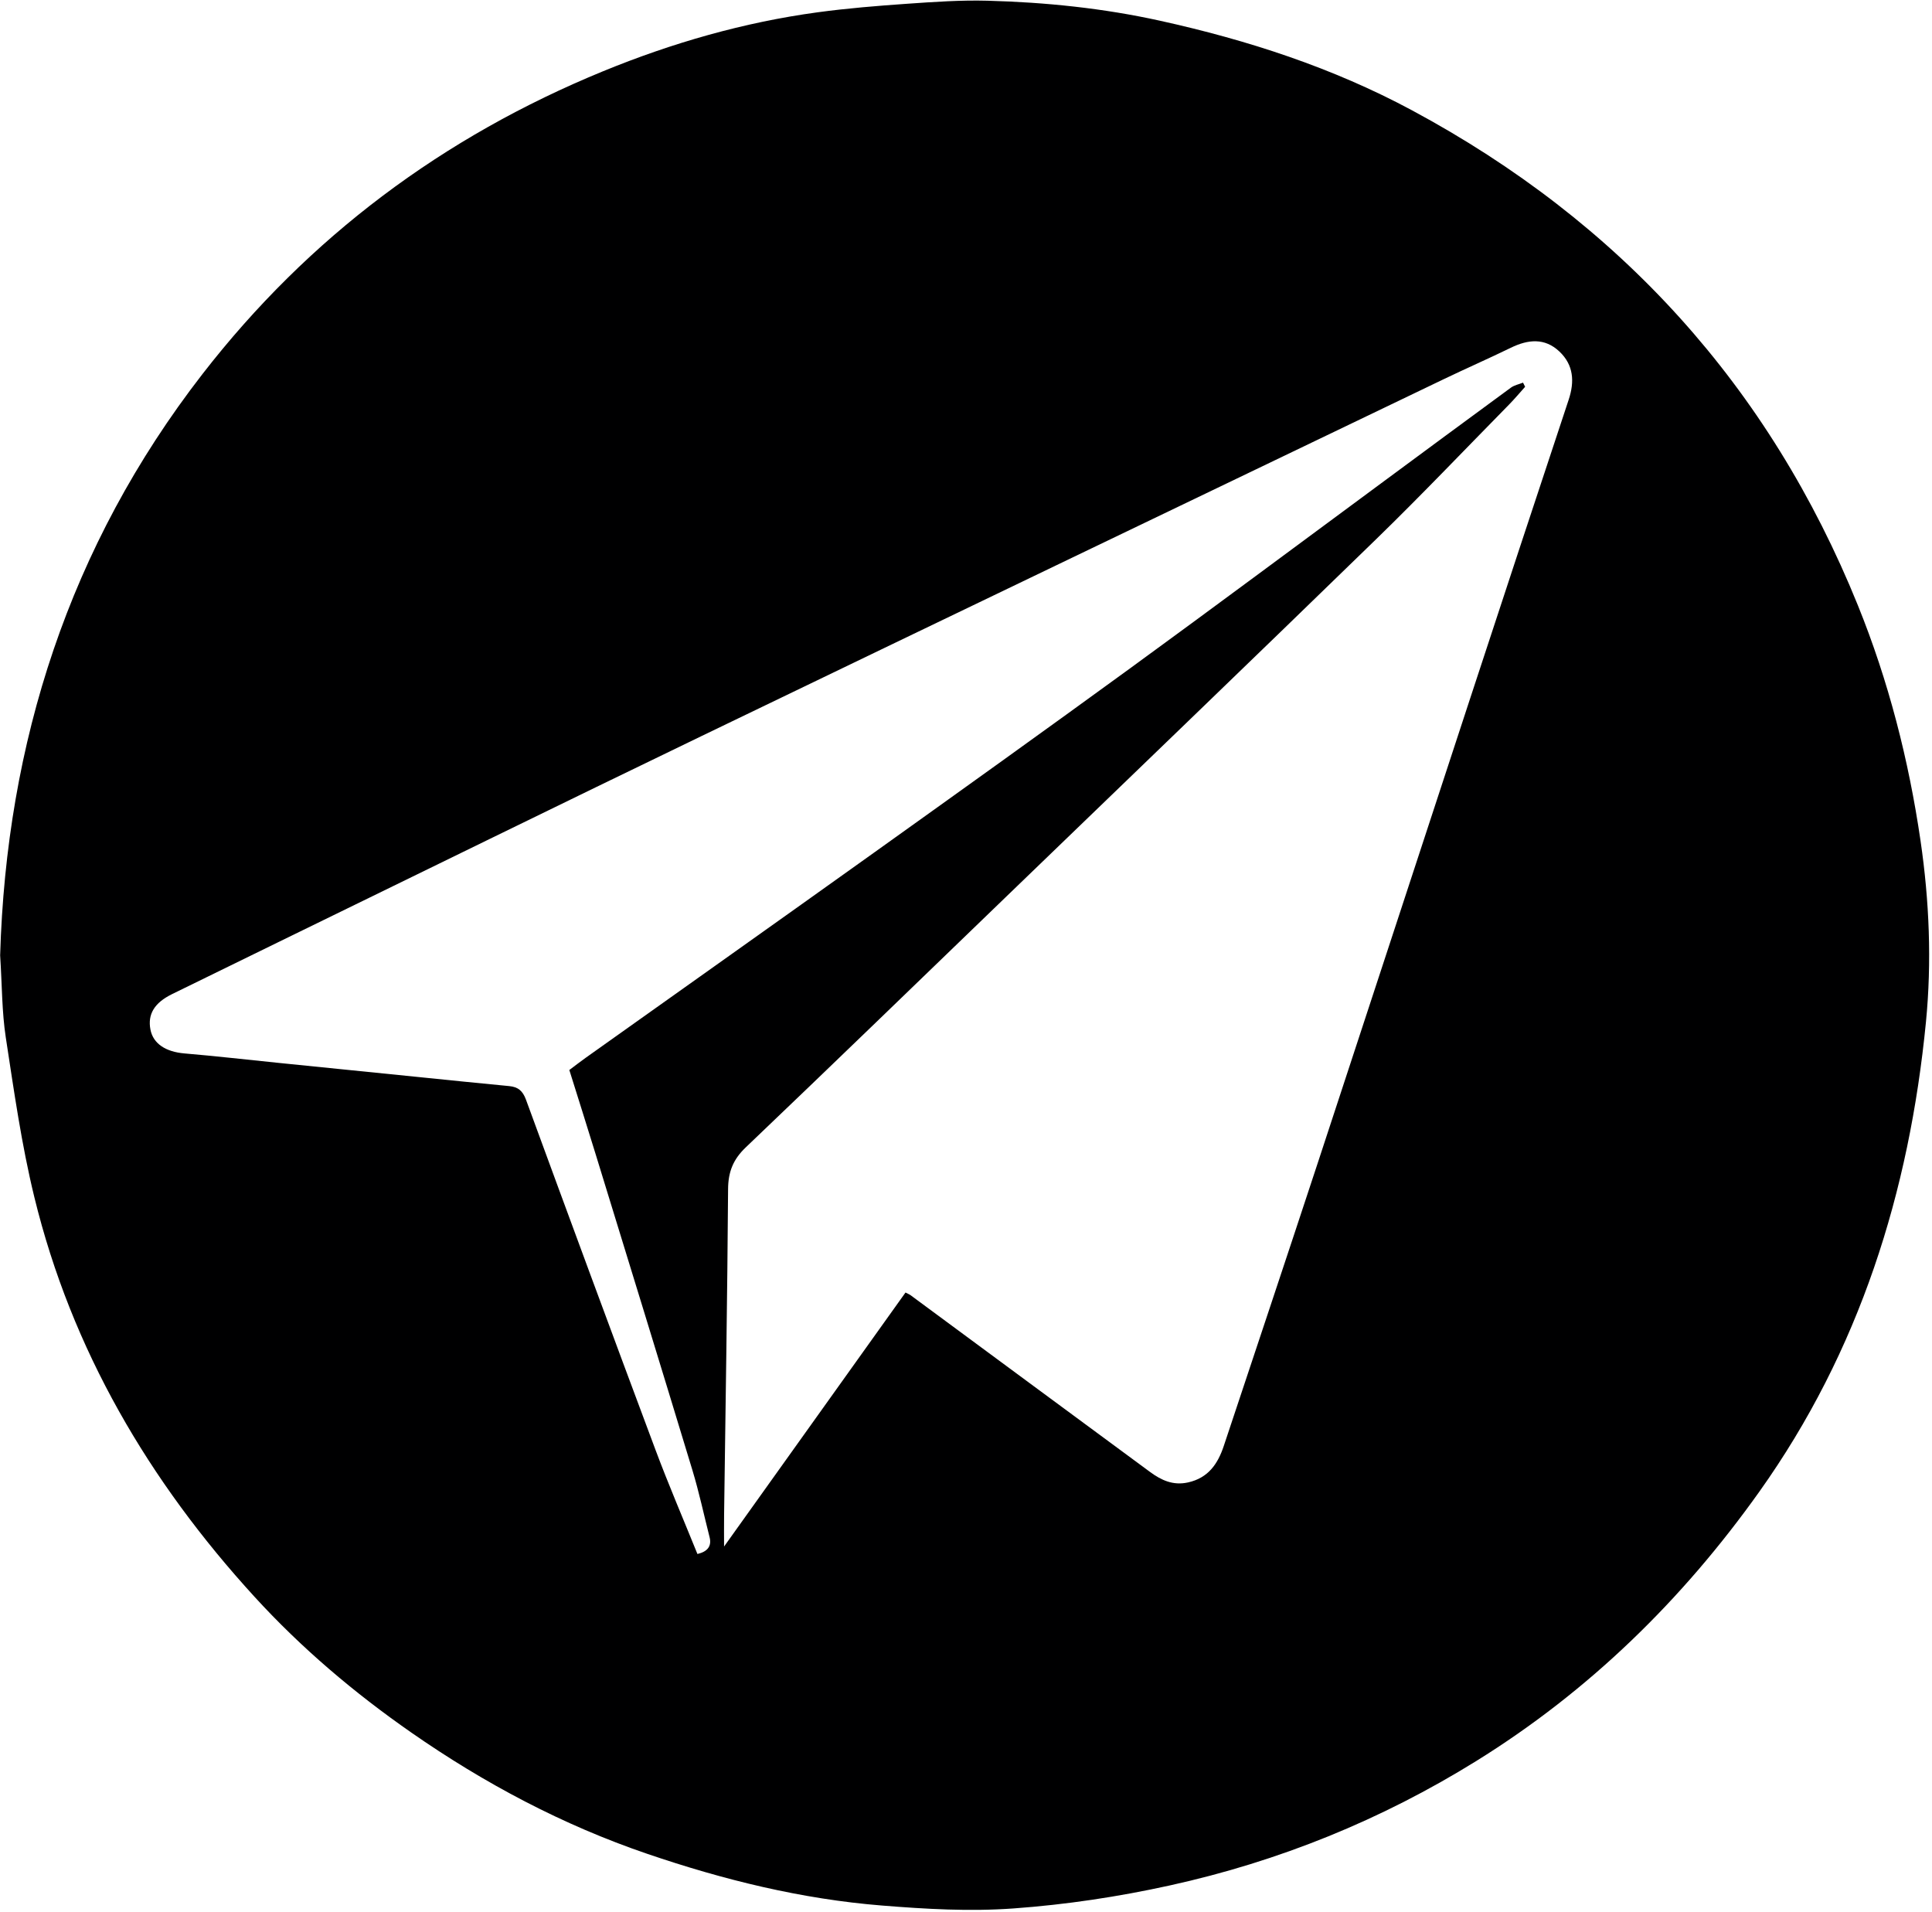
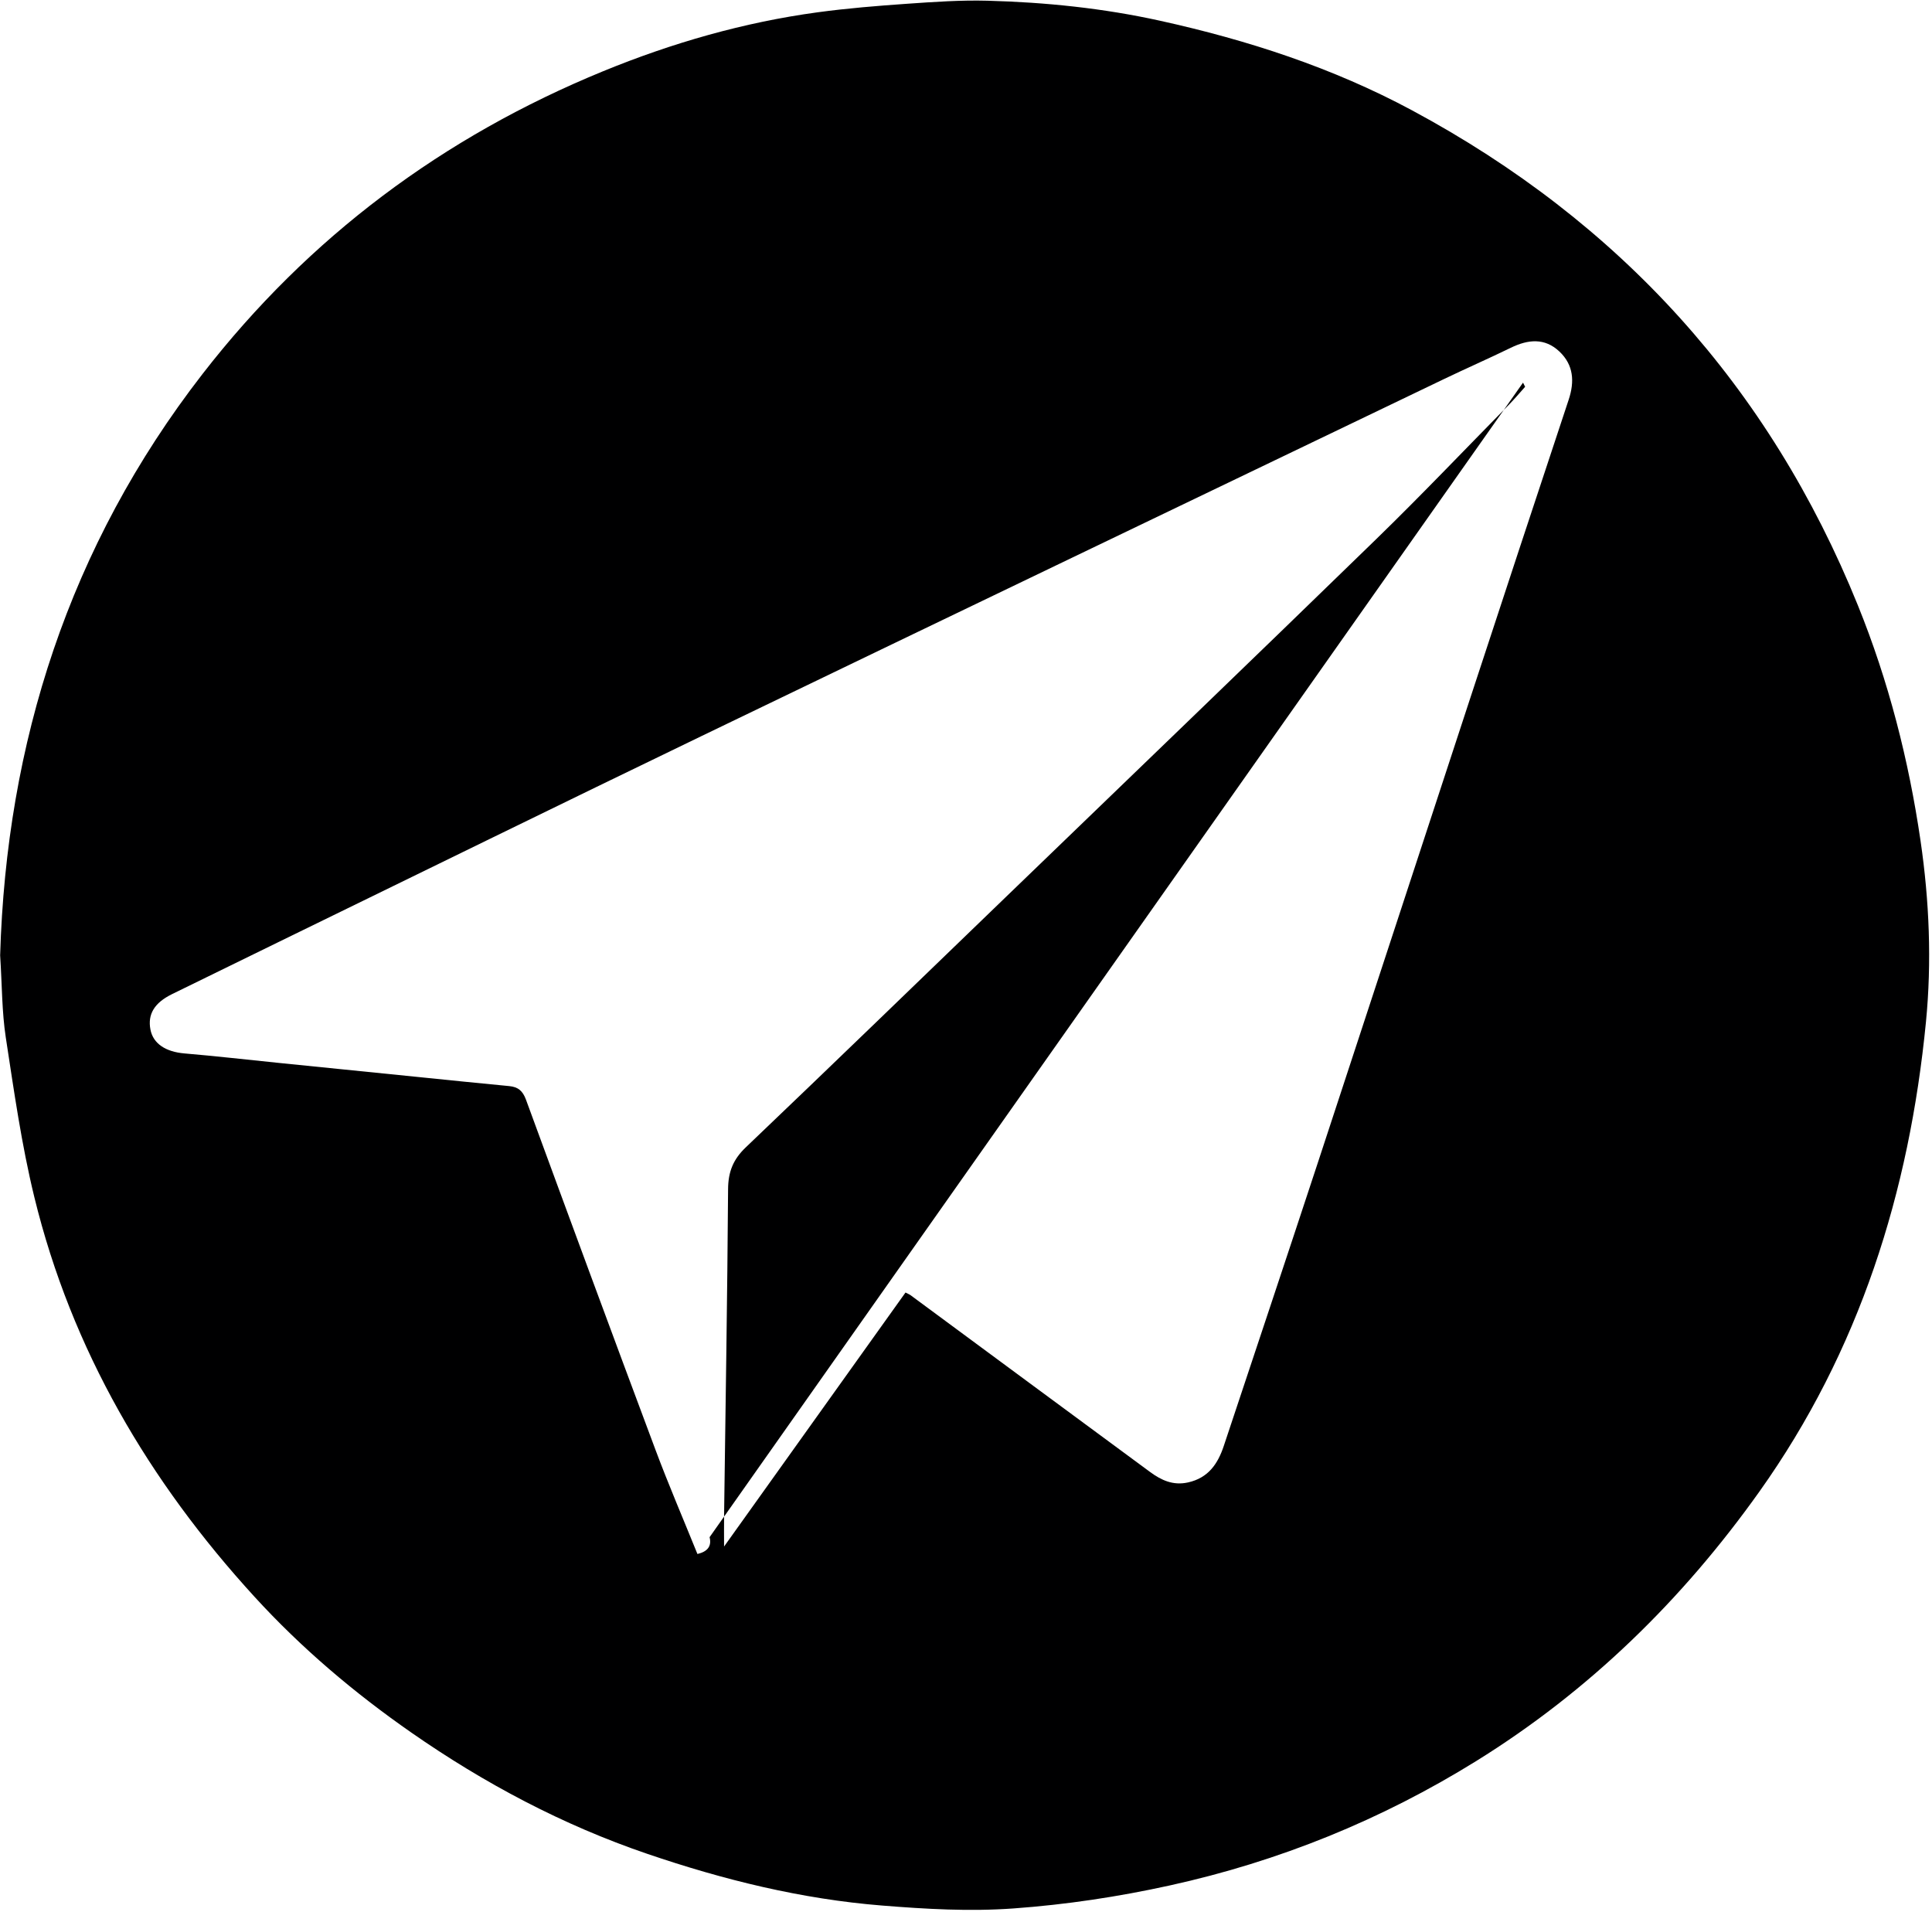
<svg xmlns="http://www.w3.org/2000/svg" fill="#000001" height="2708" preserveAspectRatio="xMidYMid meet" version="1" viewBox="0.0 -0.8 2736.7 2708.1" width="2737" zoomAndPan="magnify">
  <g id="change1_1">
-     <path d="M0,1352.611c8.842-300.562,97.406-579.411,286.585-823.438C437.065,335.066,627.744,192.959,854.448,100.029c97.486-39.961,198.8-69.138,303.639-83.397,42.138-5.731,84.644-9.155,127.088-12.122,37.899-2.65,75.999-5.307,113.912-4.287,82.015,2.206,163.478,10.56,243.839,28.278,124.418,27.431,244.642,66.452,357.264,126.961,294.493,158.225,506.199,391.167,631.76,701.409,43.442,107.339,71.973,218.908,88.718,333.402,12.454,85.16,15.999,171.535,7.688,256.549-23.542,240.8-93.952,465.901-236.111,665.626-109.18,153.39-241.183,282.341-401.055,381.536-134.386,83.382-279.315,142.184-434.155,176.242-73.1,16.079-146.593,27.143-221.365,32.567-62.416,4.528-123.916,.88-185.992-4.082-114.536-9.154-224.788-36.414-332.866-73.269-119.789-40.848-230.589-99.609-334.492-171.949-80.757-56.225-155.394-119.449-221.691-191.93-149.592-163.544-259.336-349.922-312.192-566.468-18.129-74.272-28.843-150.468-40.441-226.169-5.544-36.183-5.241-73.262-7.994-116.316ZM2157.497,541.267c.992,1.961,1.984,3.923,2.975,5.884-7.62,8.459-14.936,17.218-22.909,25.33-62.605,63.694-124.231,128.401-188.241,190.653-174.659,169.862-350.314,338.699-525.626,507.89-122.292,118.022-244.364,236.277-367.343,353.58-17.918,17.09-24.905,34.658-25.072,59.261-1.042,153.894-3.628,307.777-5.652,461.665-.188,14.257-.025,28.519-.025,44.552,86.508-121.1,171.925-240.674,257.034-359.816,4.423,2.25,5.705,2.693,6.746,3.462,113.203,83.565,226.339,167.223,339.632,250.666,15.865,11.685,32.608,19.635,53.922,14.885,28.719-6.4,42.18-26.312,50.61-51.646,44.441-133.559,89.074-267.055,133.085-400.756,72.347-219.784,144.195-439.732,216.393-659.565,46.198-140.667,92.476-281.309,139.139-421.821,8.558-25.77,7.024-49.261-13.109-68.296-20.846-19.709-44.515-17.196-68.867-5.329-31.337,15.272-63.301,29.254-94.726,44.352-350.896,168.588-701.911,336.929-1052.532,506.089-199.538,96.269-398.415,193.909-597.574,290.964-50.576,24.647-101.123,49.353-151.623,74.156-25.239,12.396-34.974,28.553-30.795,50.347,3.844,20.045,21.78,31.535,48.185,33.769,44.352,3.751,88.589,8.86,132.879,13.352,65.199,6.613,130.402,13.19,195.604,19.771,43.868,4.428,87.723,8.993,131.616,13.153,12.604,1.194,19.15,6.742,23.751,19.289,60.659,165.44,121.676,330.752,183.392,495.801,18.633,49.831,39.691,98.757,59.508,147.776q21.965-5.181,17.204-23.823c-8.042-31.622-14.829-63.623-24.29-94.814-45.358-149.541-91.39-298.877-137.289-448.254-12.237-39.825-24.847-79.536-37.118-118.762,8.849-6.628,15.713-12.001,22.807-17.049,136.003-96.756,272.216-193.216,408.001-290.276,121.627-86.94,243.193-173.974,364.038-261.993,118.675-86.438,236.415-174.16,354.553-261.335,61.486-45.371,122.884-90.862,184.537-136.004,4.857-3.556,11.412-4.793,17.178-7.107Z" />
+     <path d="M0,1352.611c8.842-300.562,97.406-579.411,286.585-823.438C437.065,335.066,627.744,192.959,854.448,100.029c97.486-39.961,198.8-69.138,303.639-83.397,42.138-5.731,84.644-9.155,127.088-12.122,37.899-2.65,75.999-5.307,113.912-4.287,82.015,2.206,163.478,10.56,243.839,28.278,124.418,27.431,244.642,66.452,357.264,126.961,294.493,158.225,506.199,391.167,631.76,701.409,43.442,107.339,71.973,218.908,88.718,333.402,12.454,85.16,15.999,171.535,7.688,256.549-23.542,240.8-93.952,465.901-236.111,665.626-109.18,153.39-241.183,282.341-401.055,381.536-134.386,83.382-279.315,142.184-434.155,176.242-73.1,16.079-146.593,27.143-221.365,32.567-62.416,4.528-123.916,.88-185.992-4.082-114.536-9.154-224.788-36.414-332.866-73.269-119.789-40.848-230.589-99.609-334.492-171.949-80.757-56.225-155.394-119.449-221.691-191.93-149.592-163.544-259.336-349.922-312.192-566.468-18.129-74.272-28.843-150.468-40.441-226.169-5.544-36.183-5.241-73.262-7.994-116.316ZM2157.497,541.267c.992,1.961,1.984,3.923,2.975,5.884-7.62,8.459-14.936,17.218-22.909,25.33-62.605,63.694-124.231,128.401-188.241,190.653-174.659,169.862-350.314,338.699-525.626,507.89-122.292,118.022-244.364,236.277-367.343,353.58-17.918,17.09-24.905,34.658-25.072,59.261-1.042,153.894-3.628,307.777-5.652,461.665-.188,14.257-.025,28.519-.025,44.552,86.508-121.1,171.925-240.674,257.034-359.816,4.423,2.25,5.705,2.693,6.746,3.462,113.203,83.565,226.339,167.223,339.632,250.666,15.865,11.685,32.608,19.635,53.922,14.885,28.719-6.4,42.18-26.312,50.61-51.646,44.441-133.559,89.074-267.055,133.085-400.756,72.347-219.784,144.195-439.732,216.393-659.565,46.198-140.667,92.476-281.309,139.139-421.821,8.558-25.77,7.024-49.261-13.109-68.296-20.846-19.709-44.515-17.196-68.867-5.329-31.337,15.272-63.301,29.254-94.726,44.352-350.896,168.588-701.911,336.929-1052.532,506.089-199.538,96.269-398.415,193.909-597.574,290.964-50.576,24.647-101.123,49.353-151.623,74.156-25.239,12.396-34.974,28.553-30.795,50.347,3.844,20.045,21.78,31.535,48.185,33.769,44.352,3.751,88.589,8.86,132.879,13.352,65.199,6.613,130.402,13.19,195.604,19.771,43.868,4.428,87.723,8.993,131.616,13.153,12.604,1.194,19.15,6.742,23.751,19.289,60.659,165.44,121.676,330.752,183.392,495.801,18.633,49.831,39.691,98.757,59.508,147.776q21.965-5.181,17.204-23.823Z" />
  </g>
</svg>